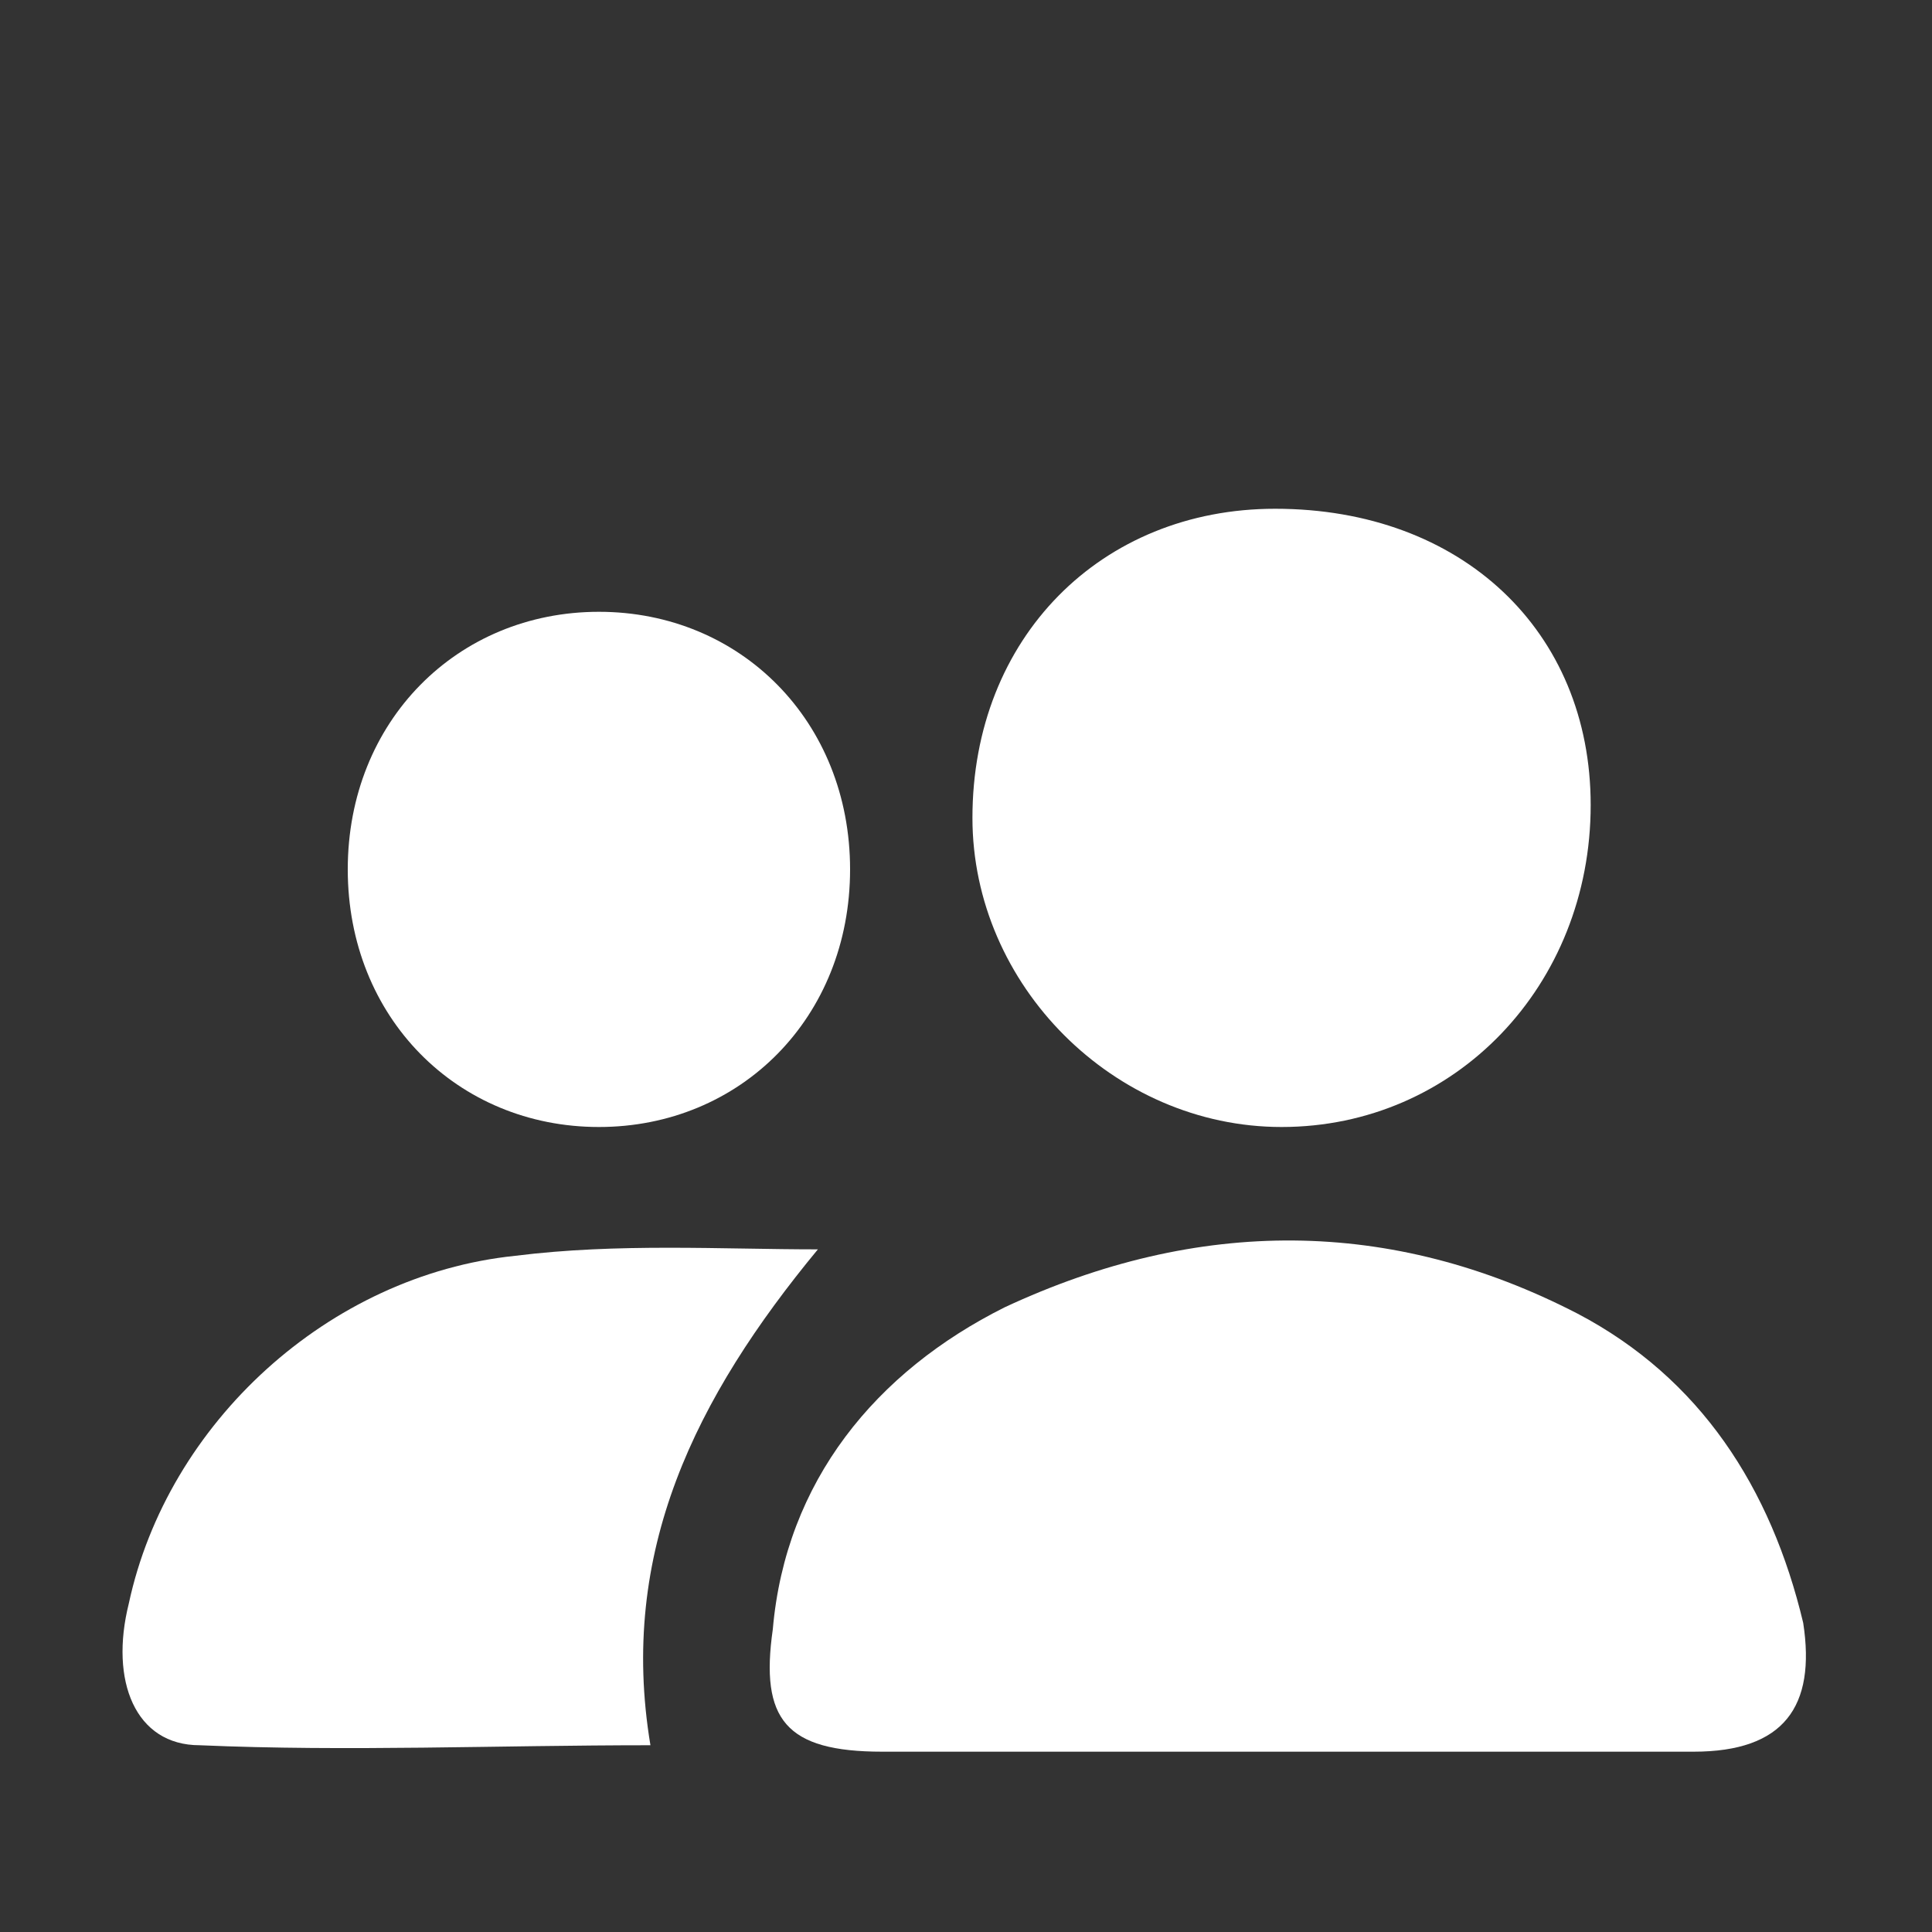
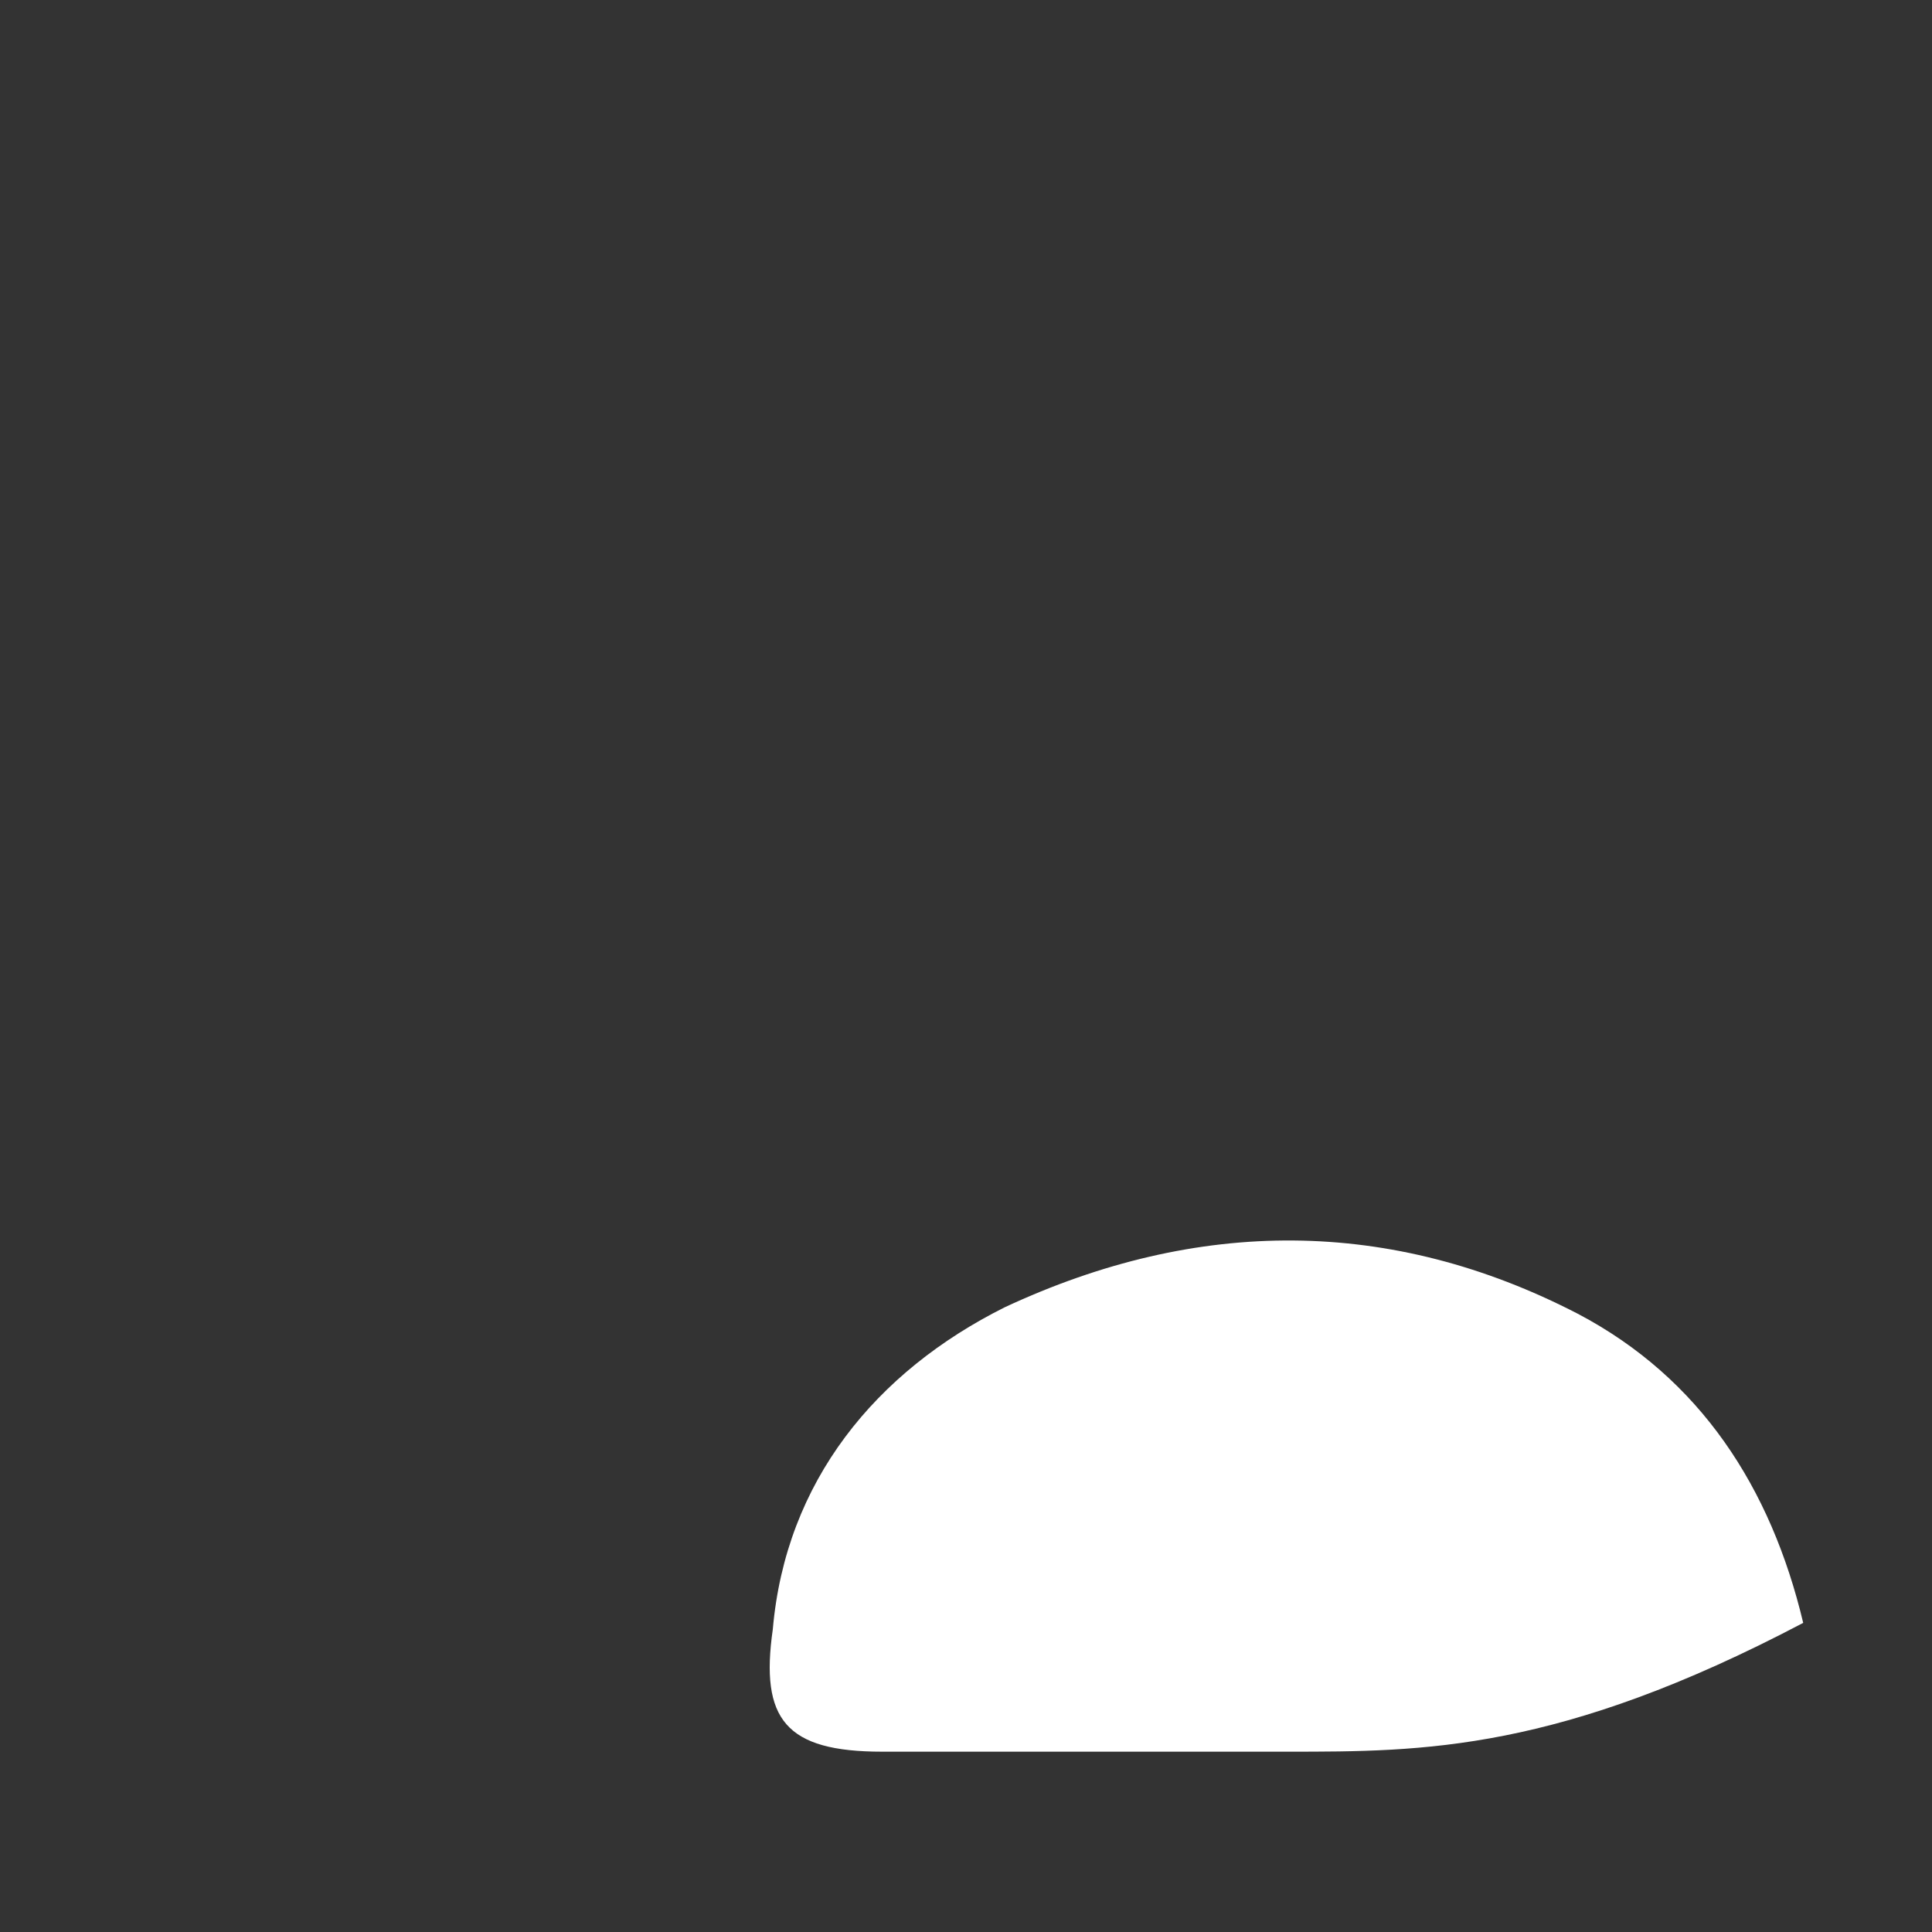
<svg xmlns="http://www.w3.org/2000/svg" version="1.1" id="Layer_1" x="0px" y="0px" viewBox="0 0 30 30" style="enable-background:new 0 0 30 30;" xml:space="preserve">
  <rect x="0" y="0" width="30" height="30" fill="#333333" stroke="none" />
  <style type="text/css">
	.st0{fill:#FFFFFF;}
</style>
  <g>
-     <path class="st0" d="M20,27.2c-2.1,0-4.2,0-6.3,0c-1.5,0-1.9-0.5-1.7-1.9c0.2-2.3,1.6-4,3.6-5c3-1.4,6-1.4,8.9,0.1   c1.9,1,3,2.7,3.5,4.8c0.2,1.3-0.3,2-1.7,2C24.2,27.2,22.1,27.2,20,27.2z" />
-     <path class="st0" d="M19.8,7.9c2.9,0,4.9,1.9,4.9,4.6c0,2.8-2.1,5-4.8,5c-2.6,0-4.8-2.2-4.8-4.8C15.1,9.9,17.1,7.9,19.8,7.9z" />
-     <path class="st0" d="M12.7,19.4c-1.9,2.3-3.1,4.7-2.6,7.7c-2.4,0-4.7,0.1-7,0c-1,0-1.4-1-1.1-2.2c0.6-2.8,3.1-5.1,6-5.4   C9.6,19.3,11.2,19.4,12.7,19.4z" />
-     <path class="st0" d="M9.3,9.5c2.2,0,3.9,1.7,3.9,4c0,2.3-1.7,4-3.9,4c-2.2,0-3.9-1.7-3.9-4C5.4,11.2,7.1,9.5,9.3,9.5z" />
+     <path class="st0" d="M20,27.2c-2.1,0-4.2,0-6.3,0c-1.5,0-1.9-0.5-1.7-1.9c0.2-2.3,1.6-4,3.6-5c3-1.4,6-1.4,8.9,0.1   c1.9,1,3,2.7,3.5,4.8C24.2,27.2,22.1,27.2,20,27.2z" />
  </g>
</svg>